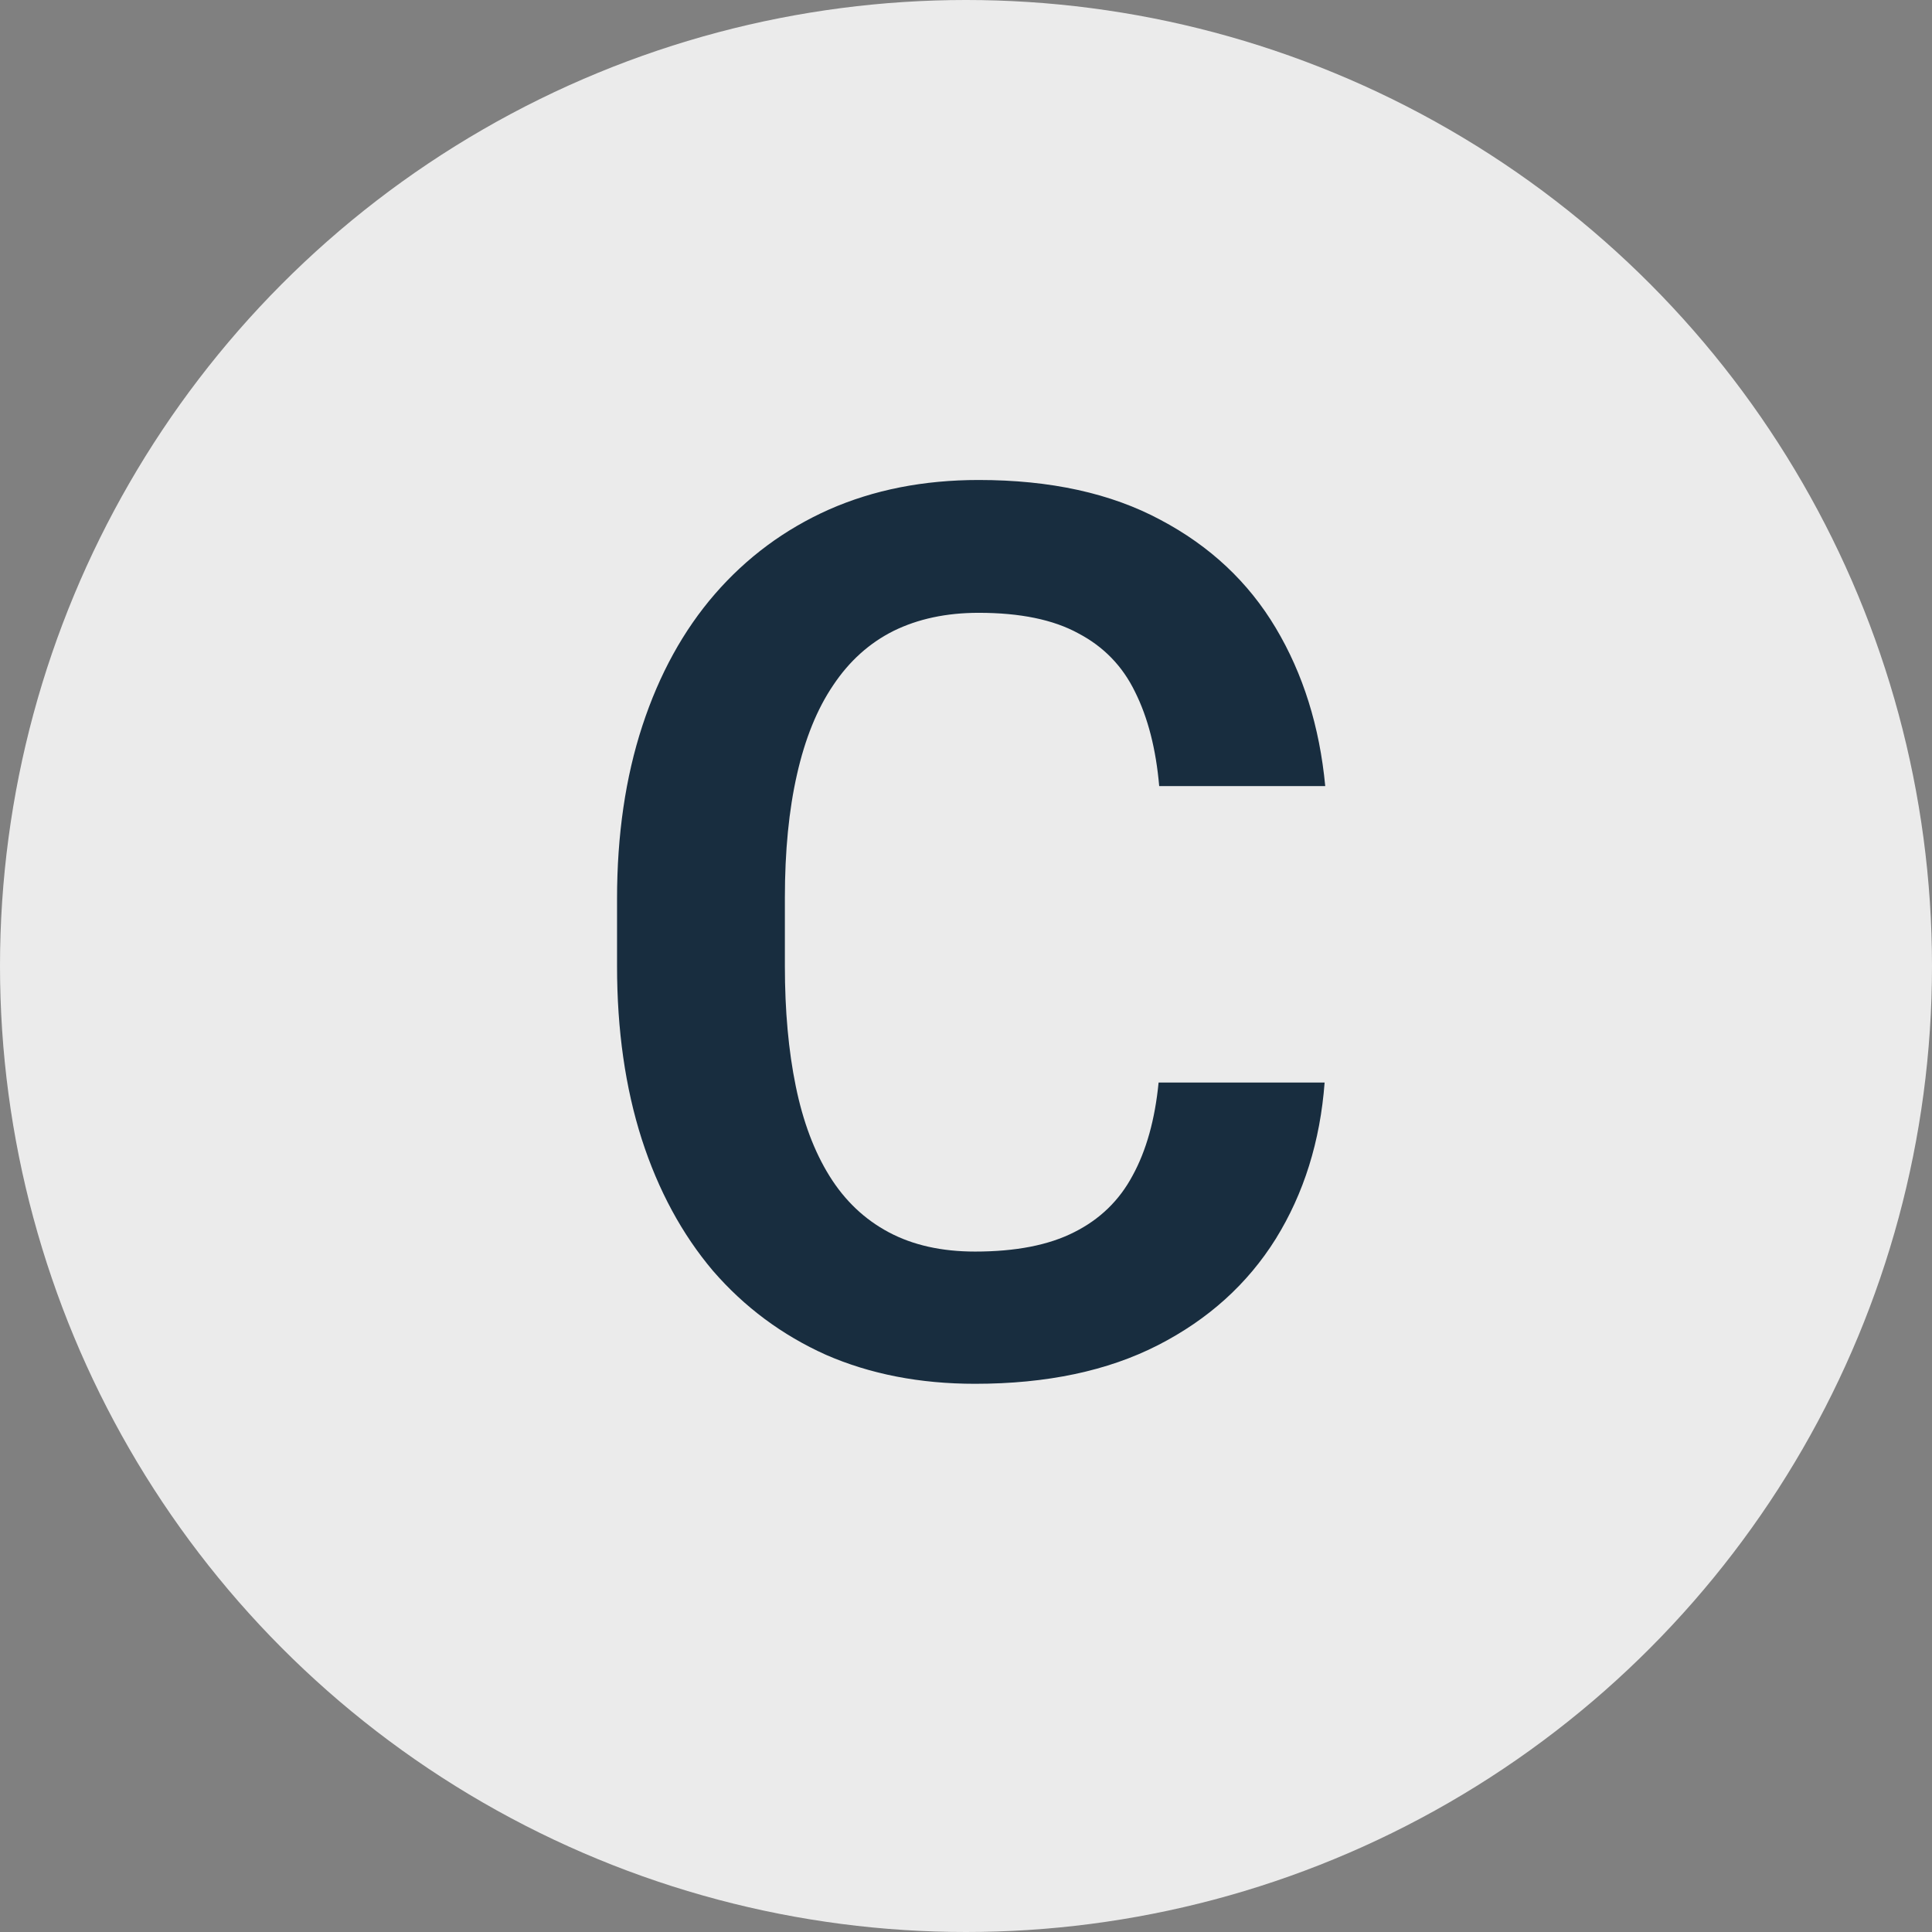
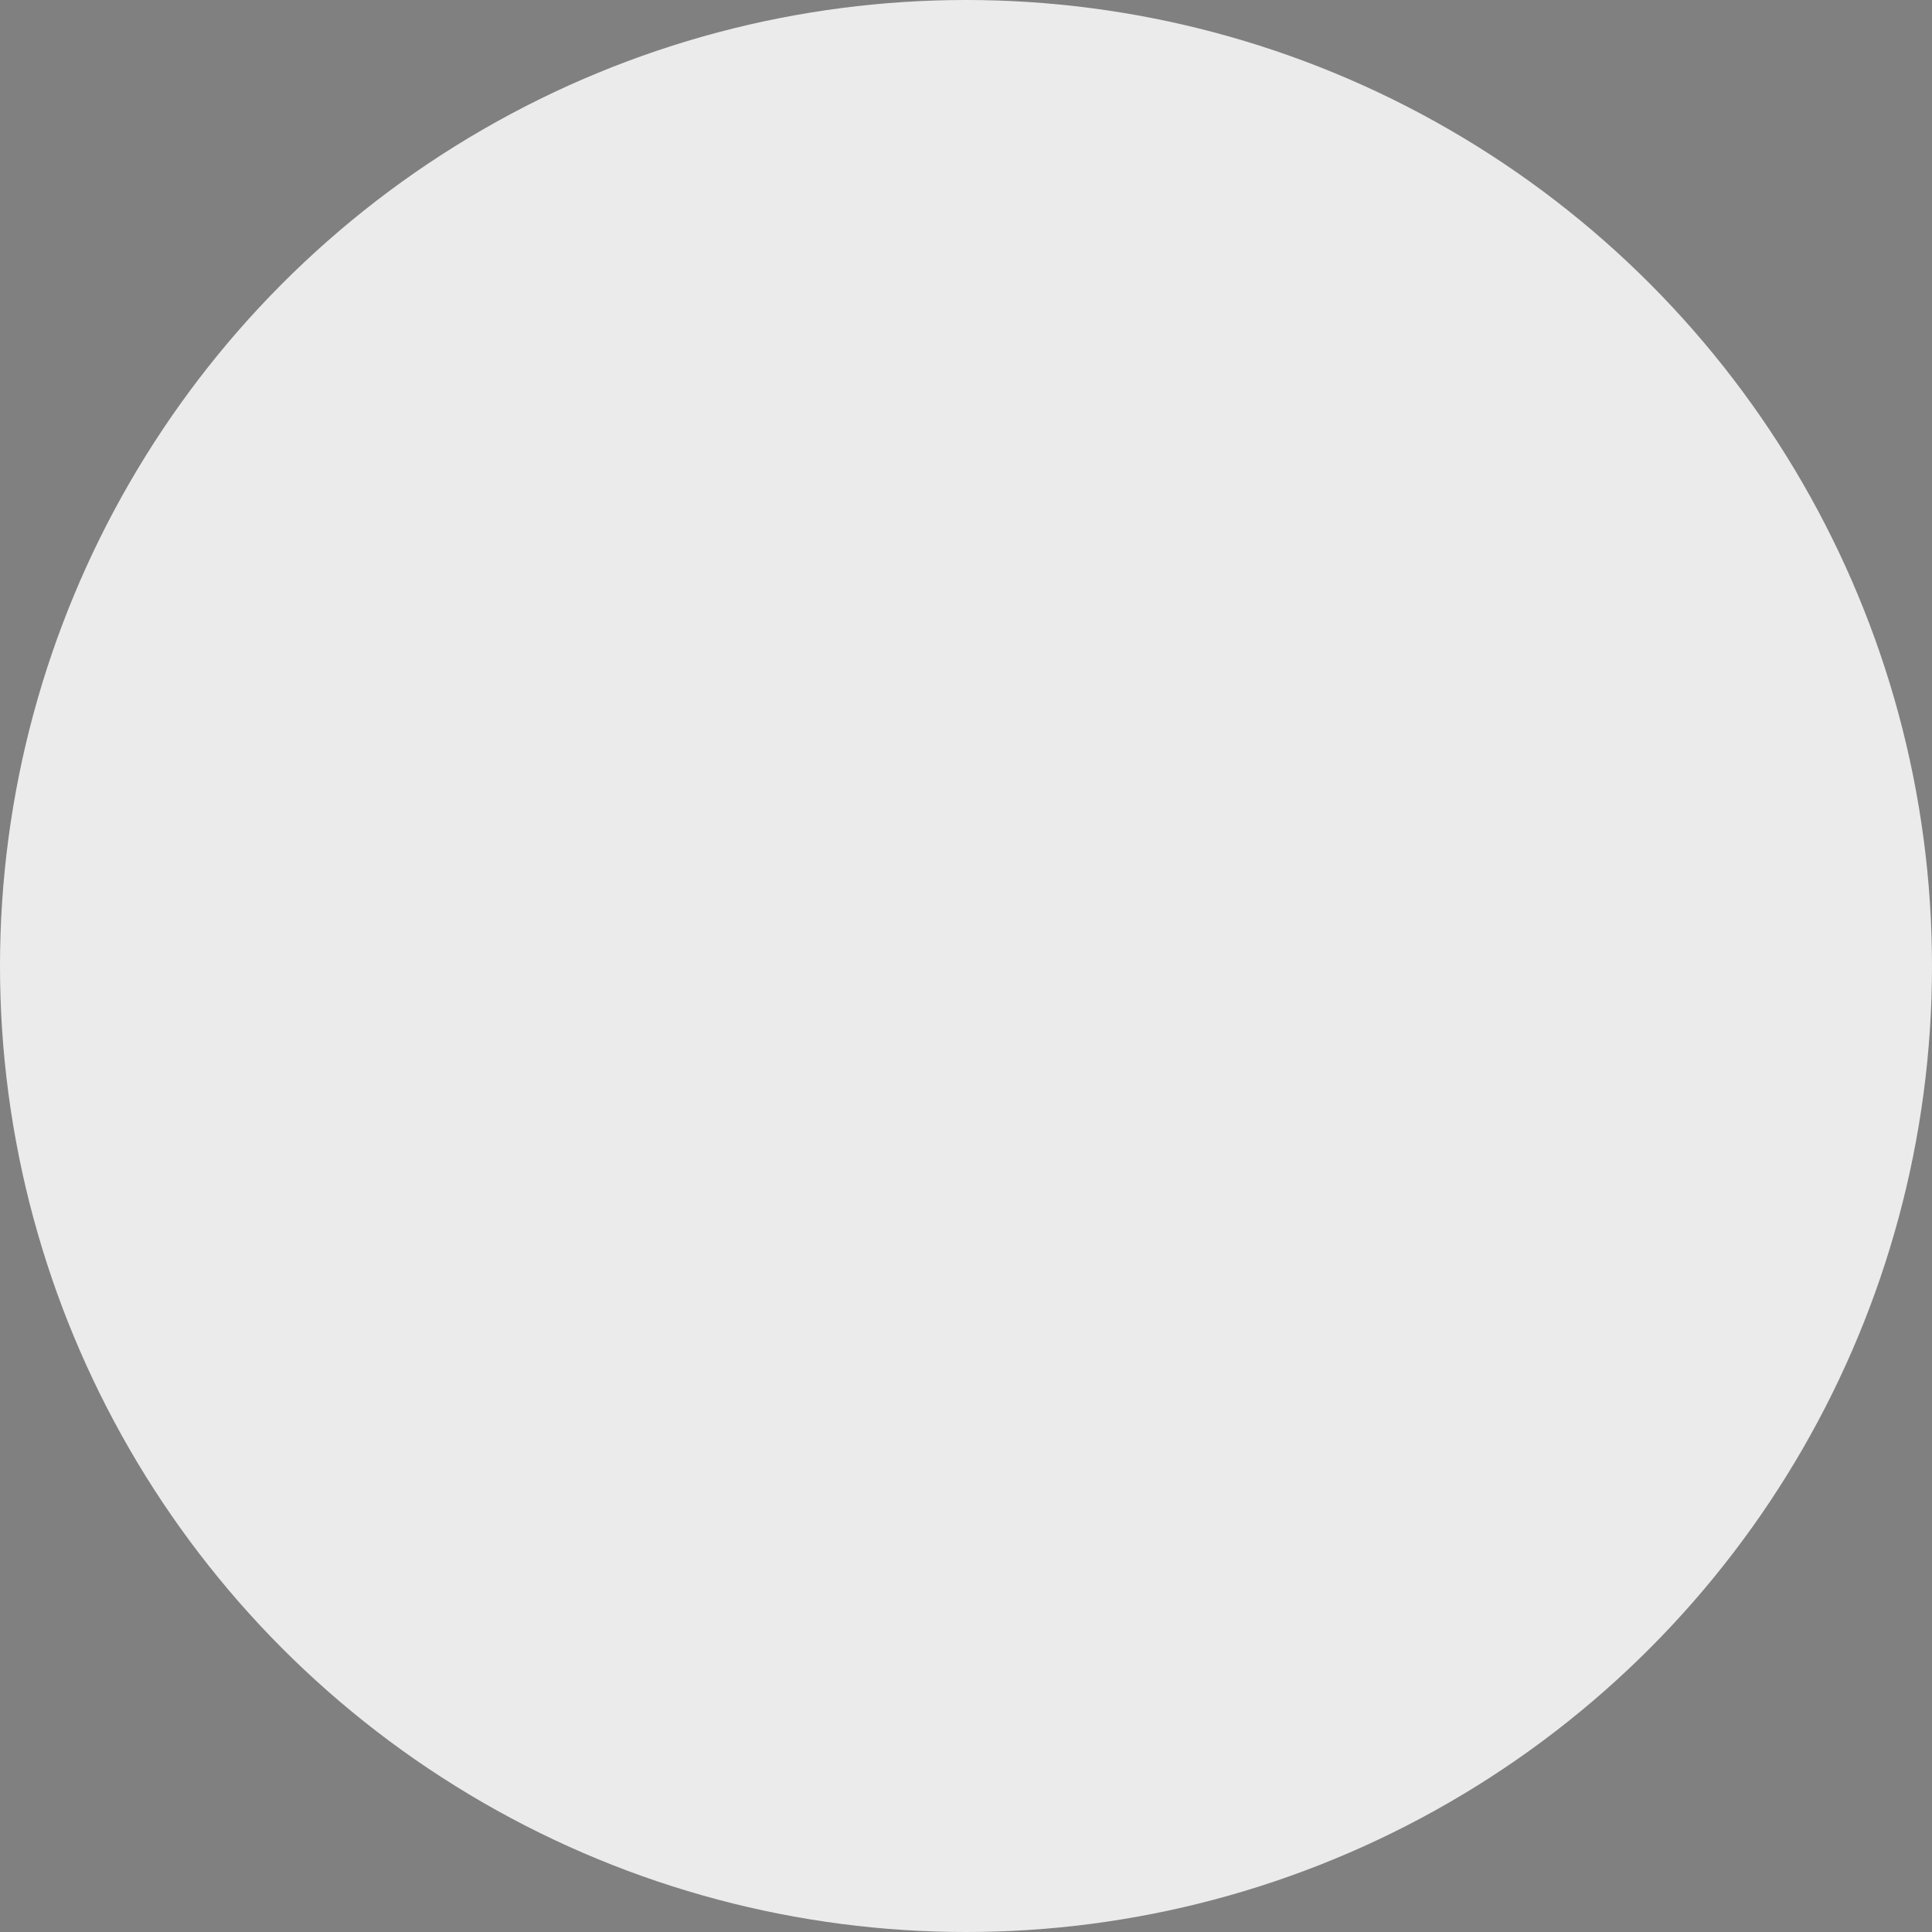
<svg xmlns="http://www.w3.org/2000/svg" width="100" height="100" viewBox="0 0 100 100" fill="none">
  <rect x="0" y="0" width="100" height="100" fill="#808080" stroke="none" />
  <circle cx="50" cy="50" r="50" fill="#EBEBEB" />
-   <path d="M59.969 56.031H68.562C68.333 59.073 67.49 61.771 66.031 64.125C64.573 66.458 62.542 68.292 59.938 69.625C57.333 70.958 54.177 71.625 50.469 71.625C47.615 71.625 45.042 71.125 42.75 70.125C40.479 69.104 38.531 67.656 36.906 65.781C35.302 63.885 34.073 61.615 33.219 58.969C32.365 56.302 31.938 53.312 31.938 50V46.531C31.938 43.219 32.375 40.229 33.25 37.562C34.125 34.896 35.375 32.625 37 30.75C38.646 28.854 40.615 27.396 42.906 26.375C45.219 25.354 47.802 24.844 50.656 24.844C54.365 24.844 57.5 25.531 60.062 26.906C62.625 28.26 64.615 30.125 66.031 32.5C67.448 34.875 68.302 37.604 68.594 40.688H60C59.833 38.771 59.417 37.146 58.75 35.812C58.104 34.479 57.125 33.469 55.812 32.781C54.521 32.073 52.802 31.719 50.656 31.719C48.99 31.719 47.521 32.031 46.25 32.656C45 33.281 43.958 34.219 43.125 35.469C42.292 36.698 41.667 38.24 41.25 40.094C40.833 41.927 40.625 44.052 40.625 46.469V50C40.625 52.312 40.812 54.385 41.188 56.219C41.562 58.052 42.146 59.604 42.938 60.875C43.729 62.146 44.75 63.115 46 63.781C47.25 64.448 48.74 64.781 50.469 64.781C52.573 64.781 54.281 64.448 55.594 63.781C56.927 63.115 57.938 62.135 58.625 60.844C59.333 59.552 59.781 57.948 59.969 56.031Z" fill="#182D3F" />
</svg>